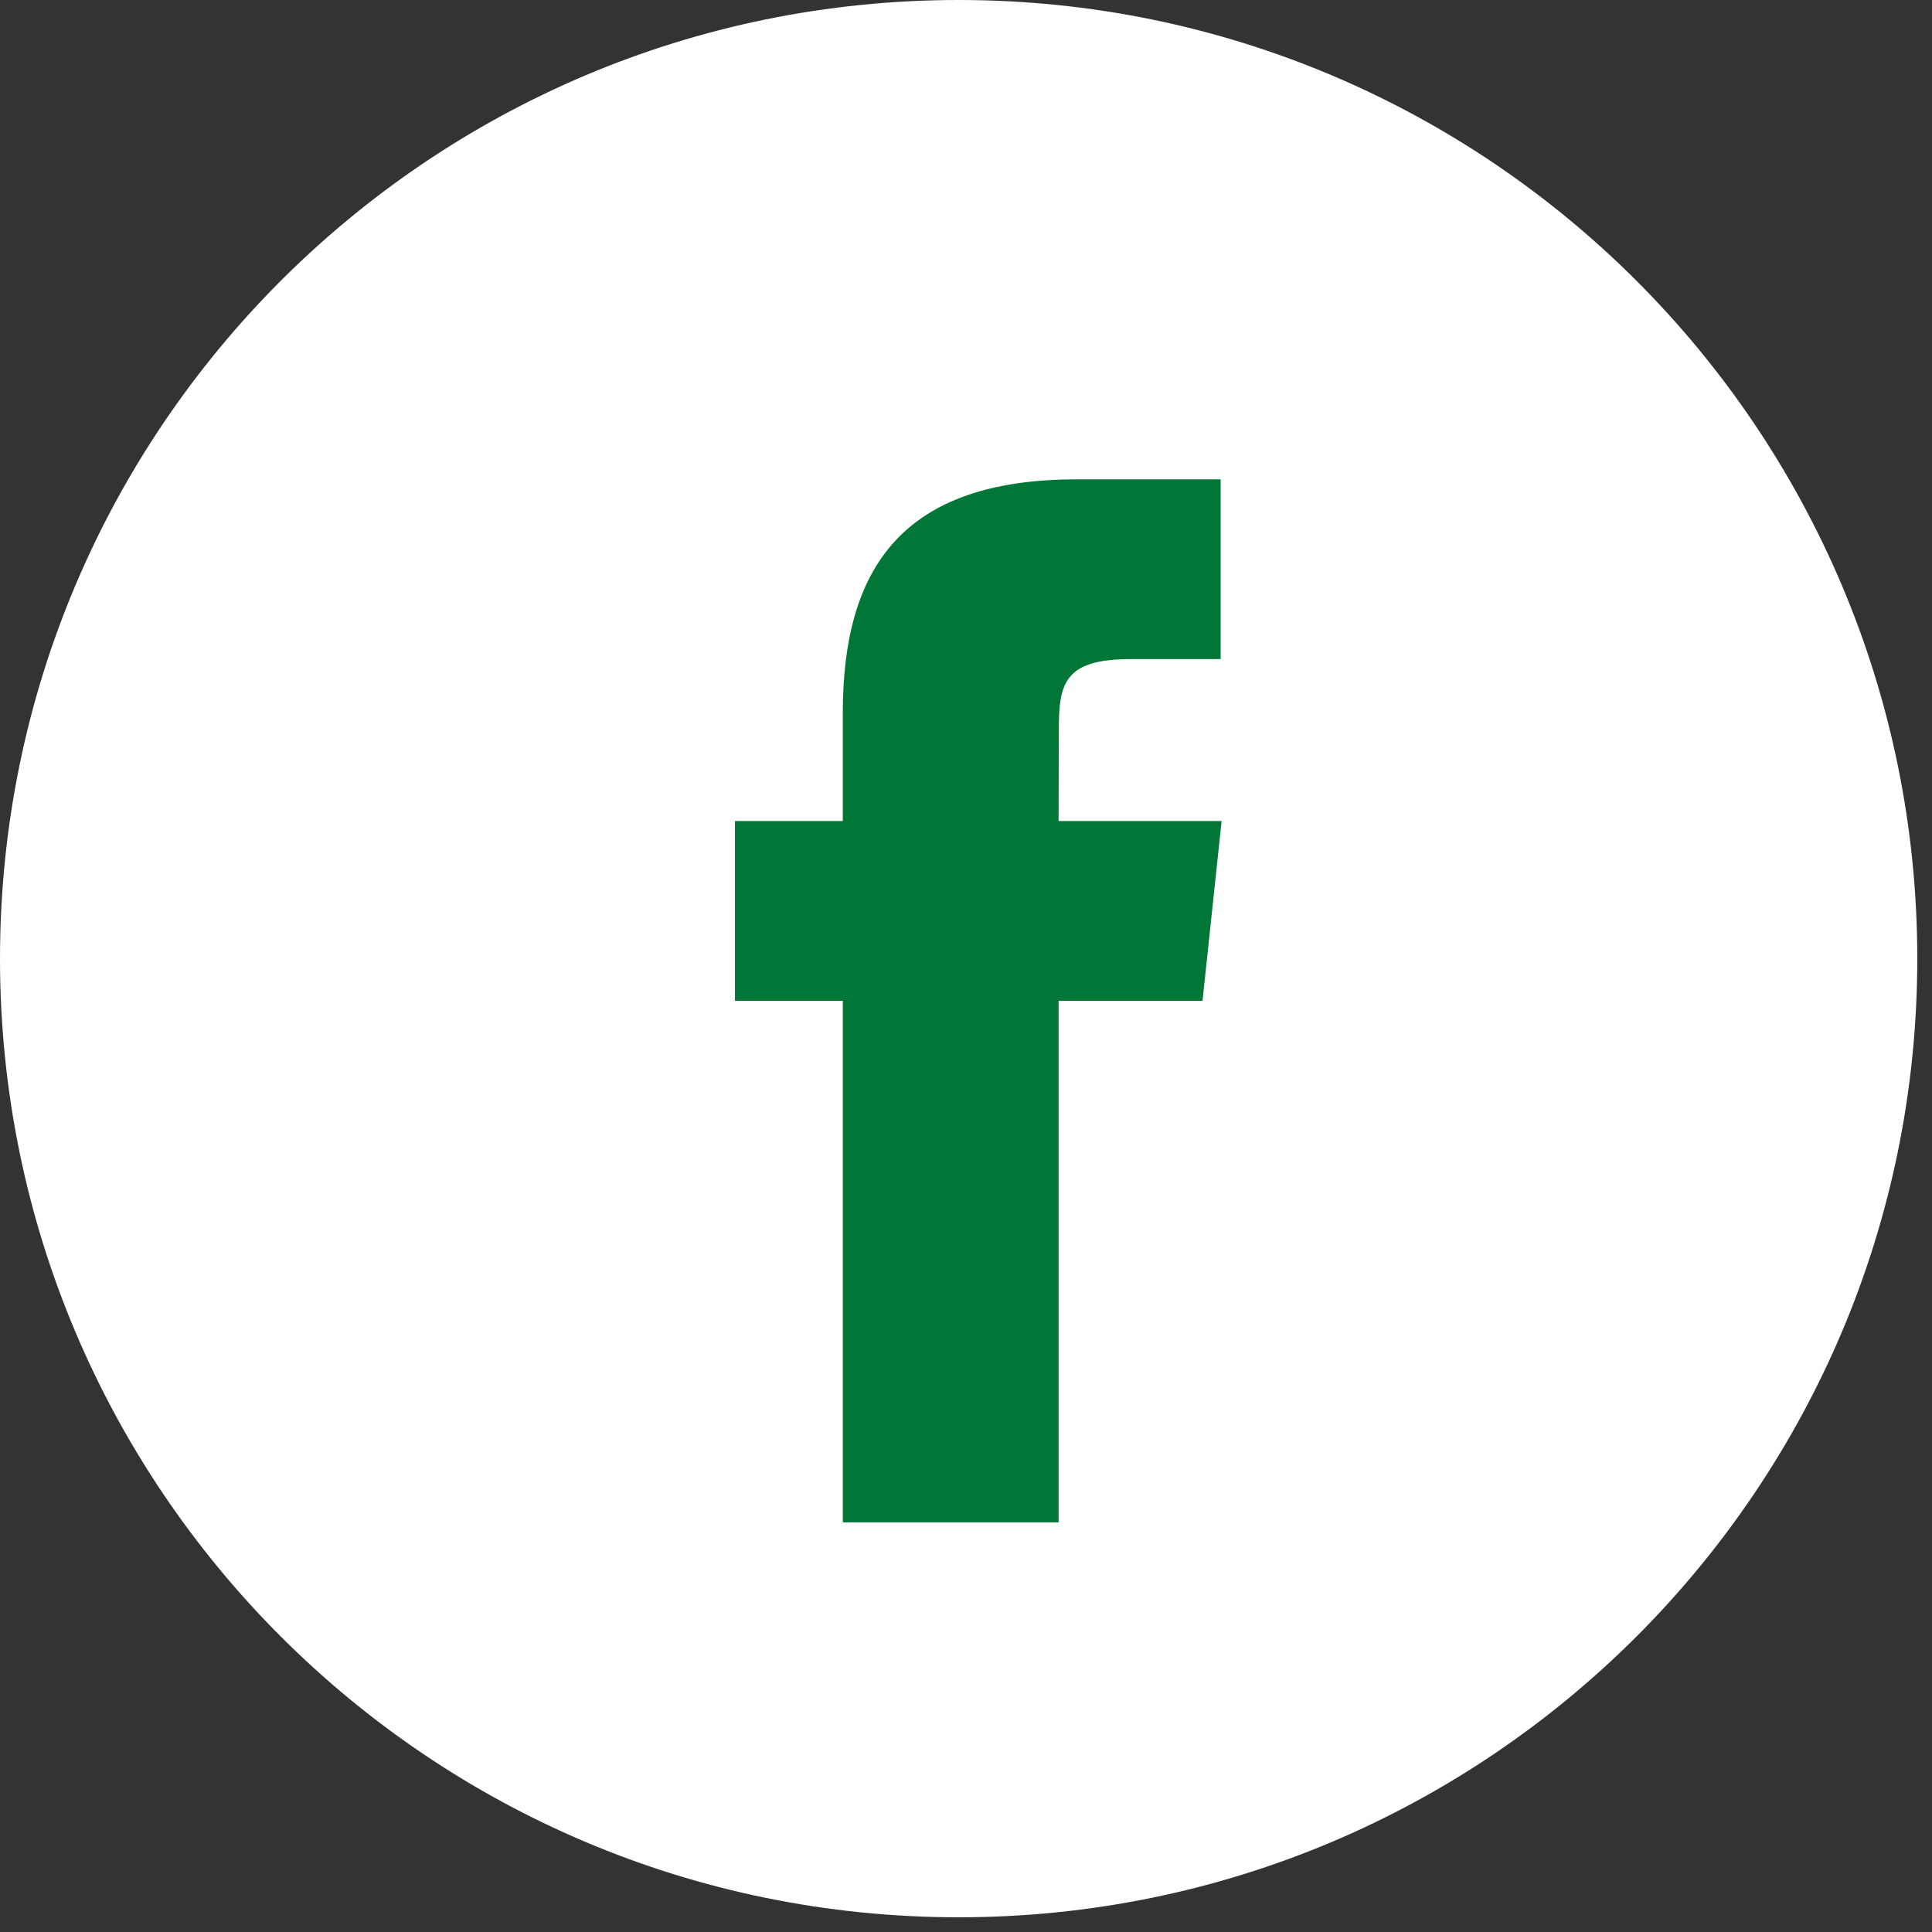
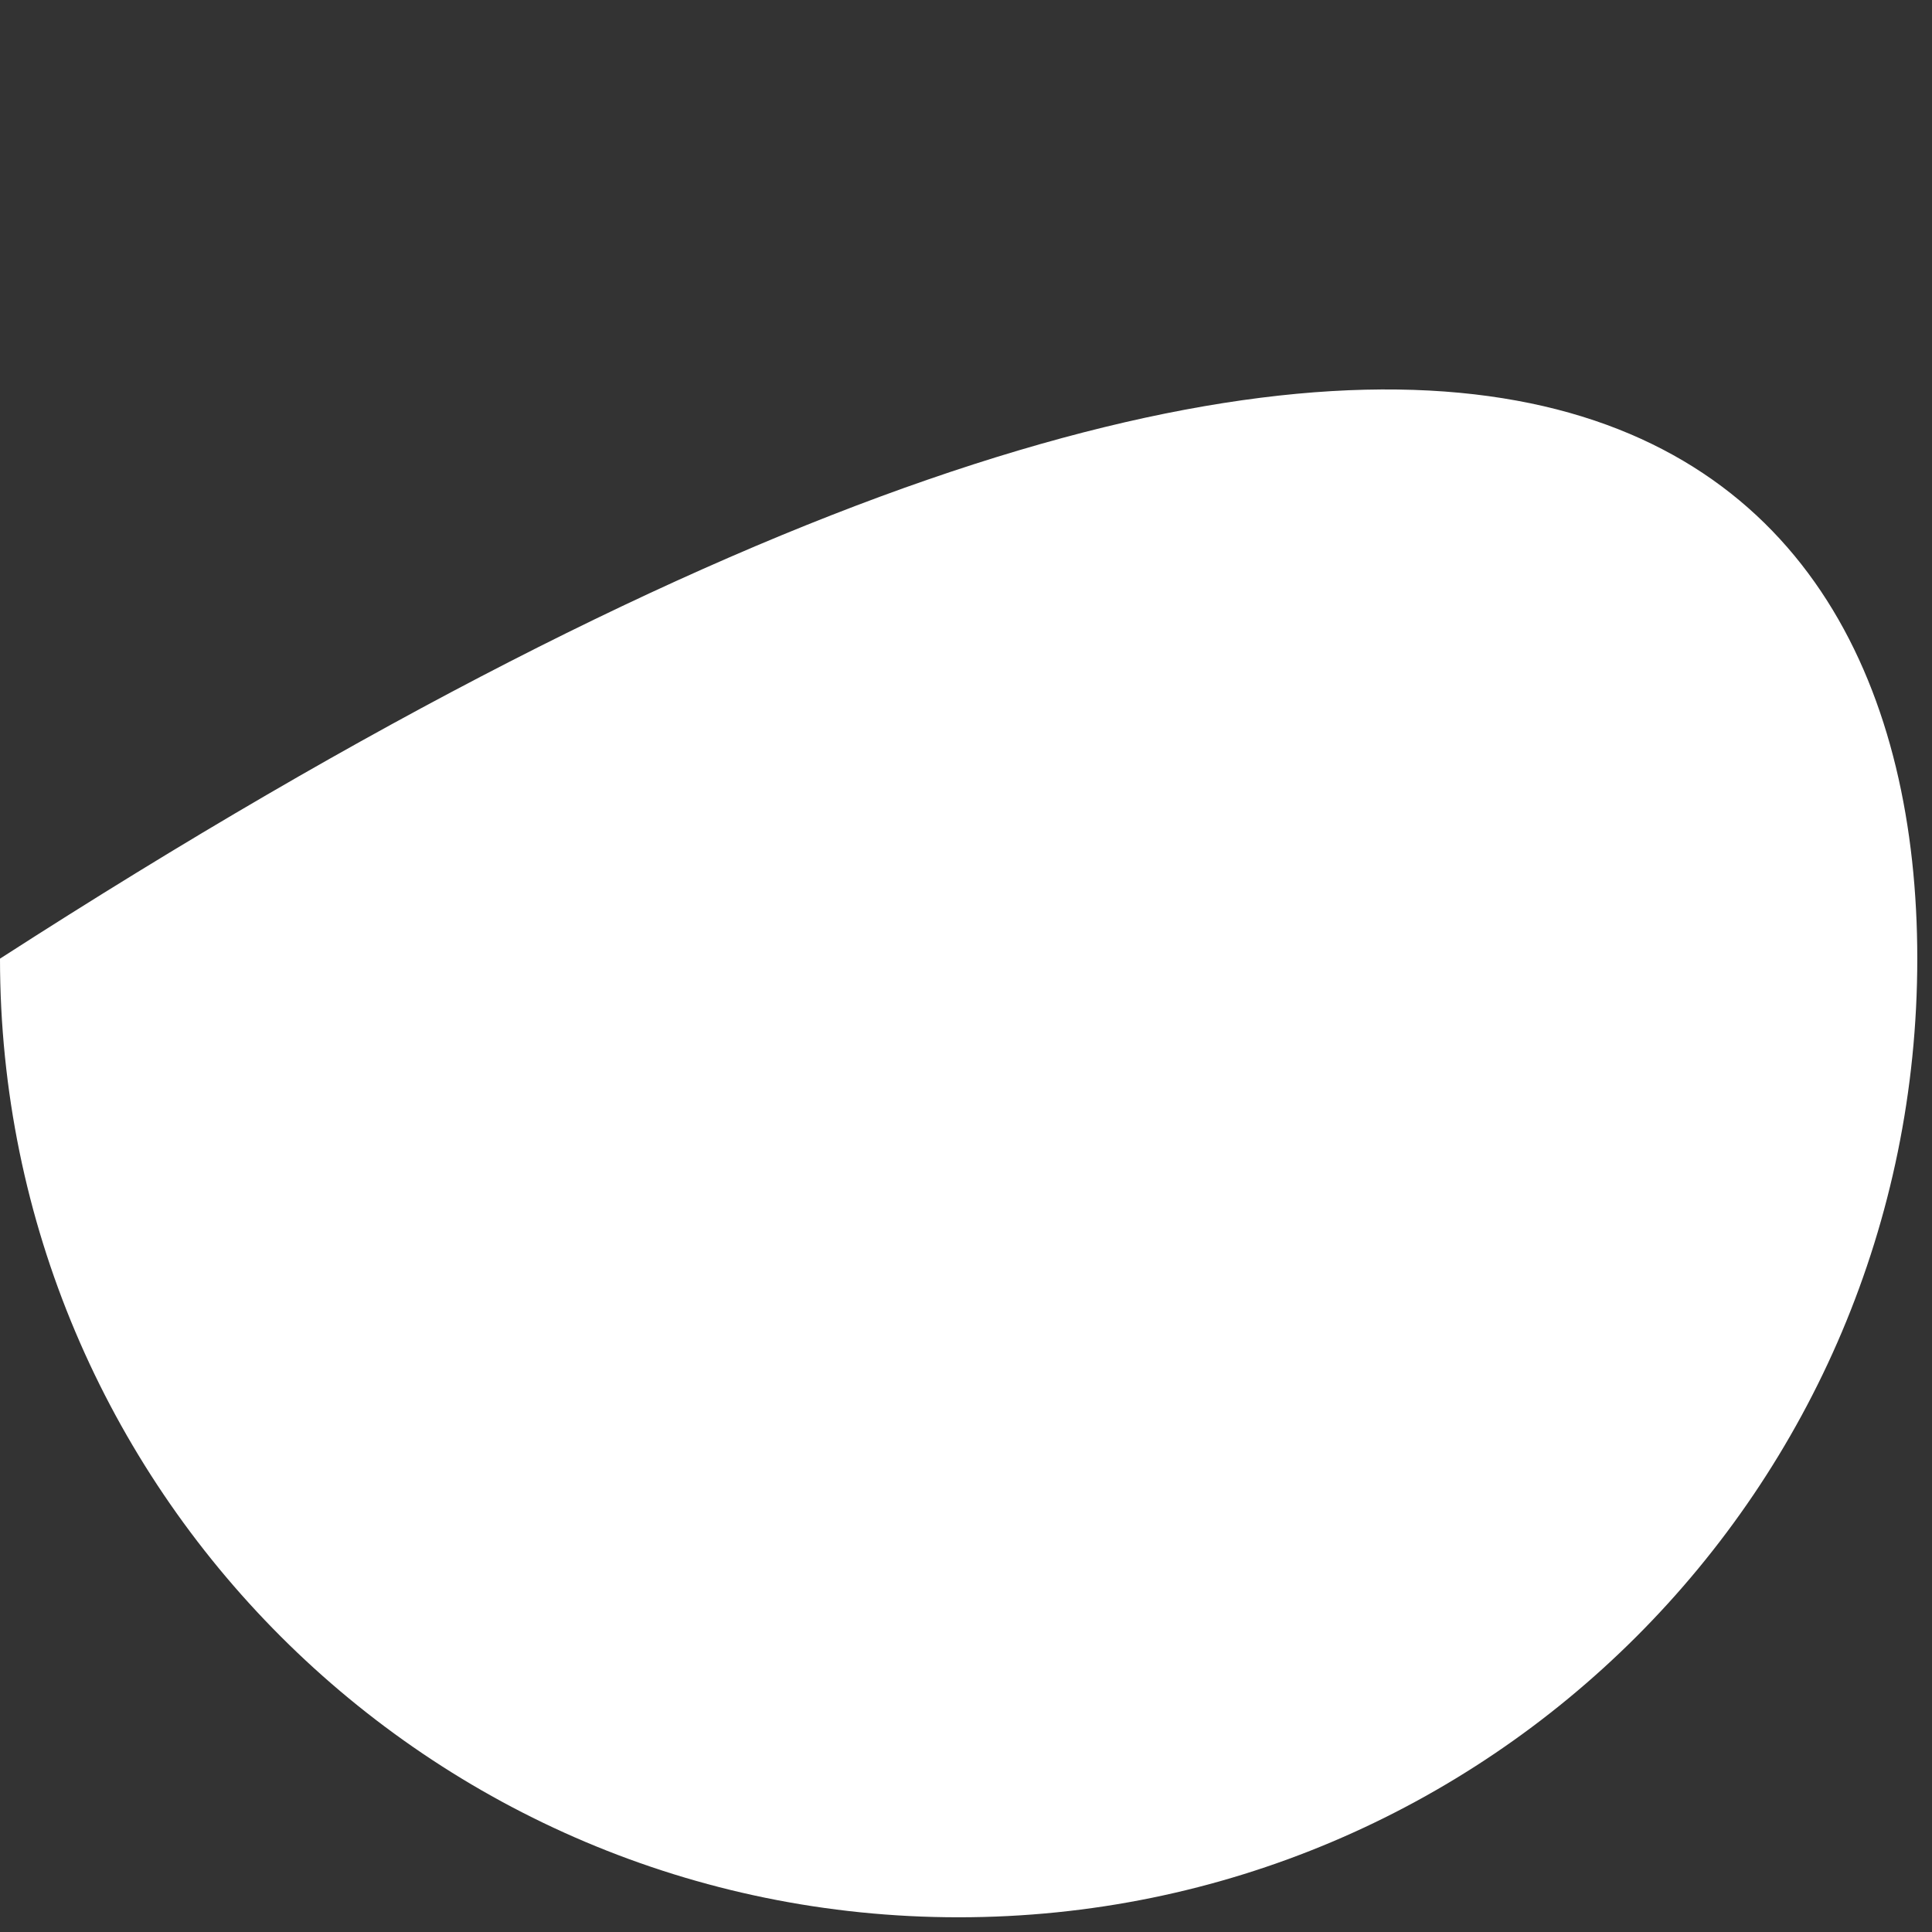
<svg xmlns="http://www.w3.org/2000/svg" width="26" height="26" viewBox="0 0 26 26" fill="none">
  <rect x="0" y="0" width="26" height="26" fill="#333333" stroke="none" />
-   <path d="M0 12.901C0 5.776 5.776 0 12.901 0C20.026 0 25.802 5.776 25.802 12.901C25.802 20.026 20.026 25.802 12.901 25.802C5.776 25.802 0 20.026 0 12.901Z" fill="#FFF" />
-   <path d="M14.246 20.487V13.468H16.183L16.44 11.049H14.246L14.249 9.838C14.249 9.208 14.309 8.87 15.215 8.87H16.427V6.451H14.489C12.161 6.451 11.342 7.624 11.342 9.597V11.049H9.891V13.468H11.342V20.487H14.246Z" fill="#007736" />
+   <path d="M0 12.901C20.026 0 25.802 5.776 25.802 12.901C25.802 20.026 20.026 25.802 12.901 25.802C5.776 25.802 0 20.026 0 12.901Z" fill="#FFF" />
</svg>